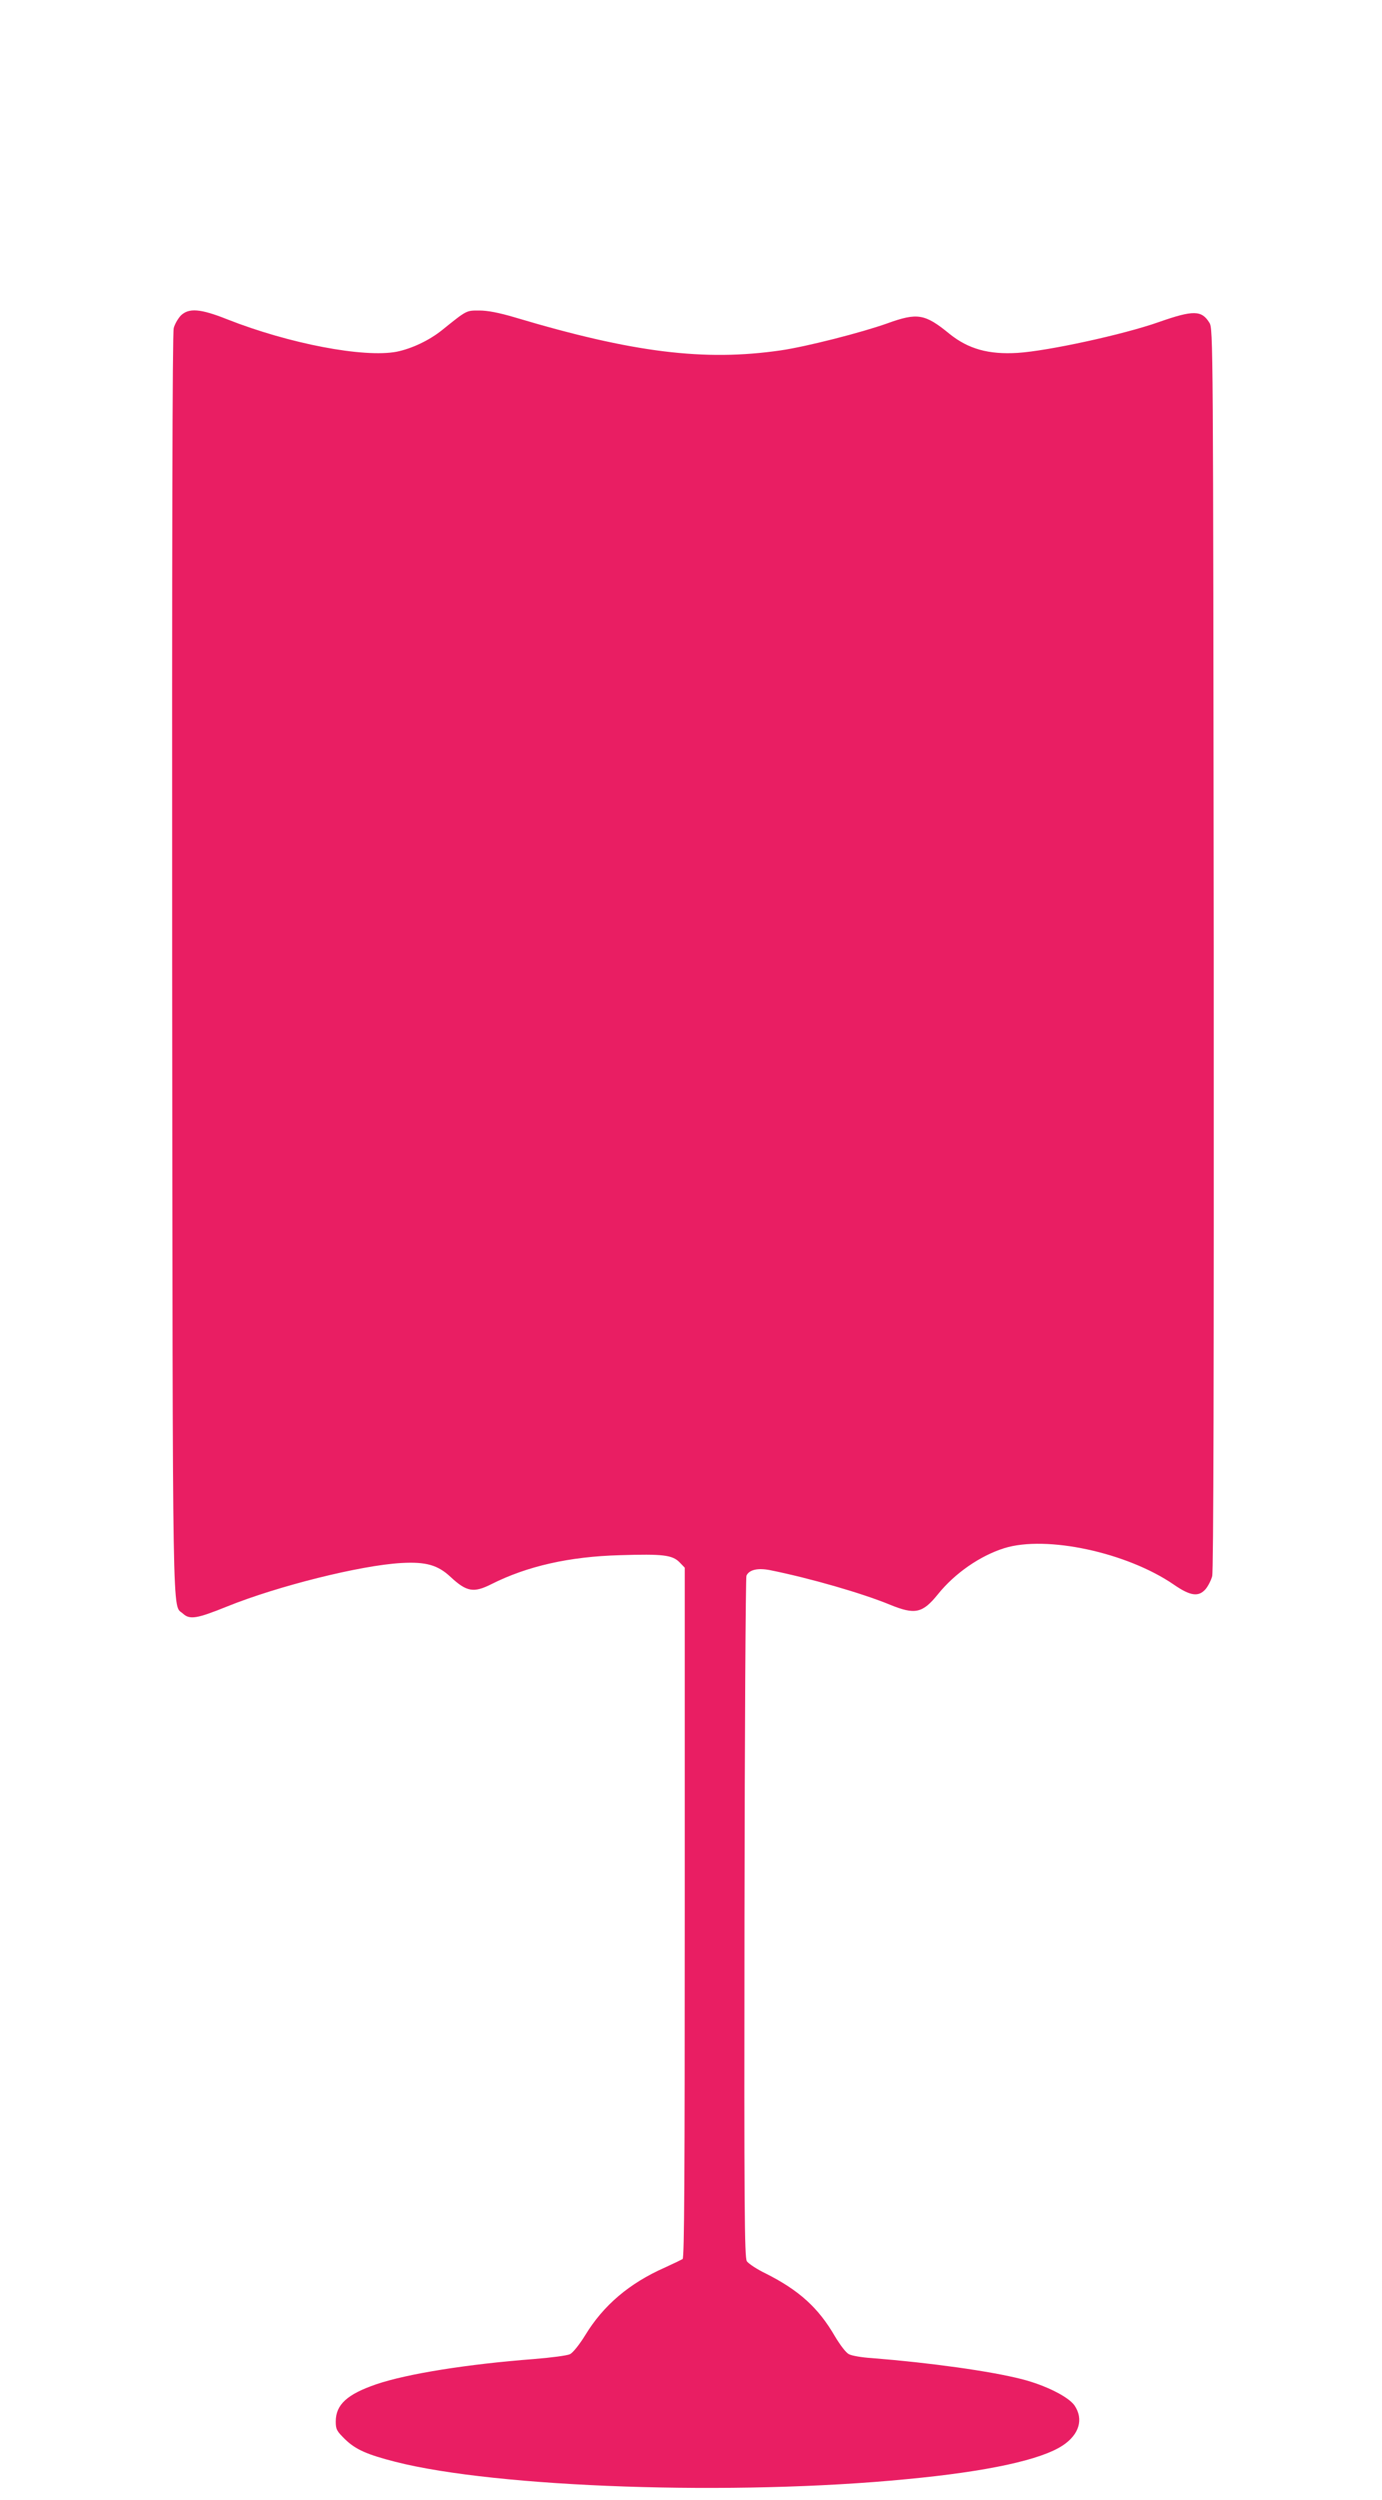
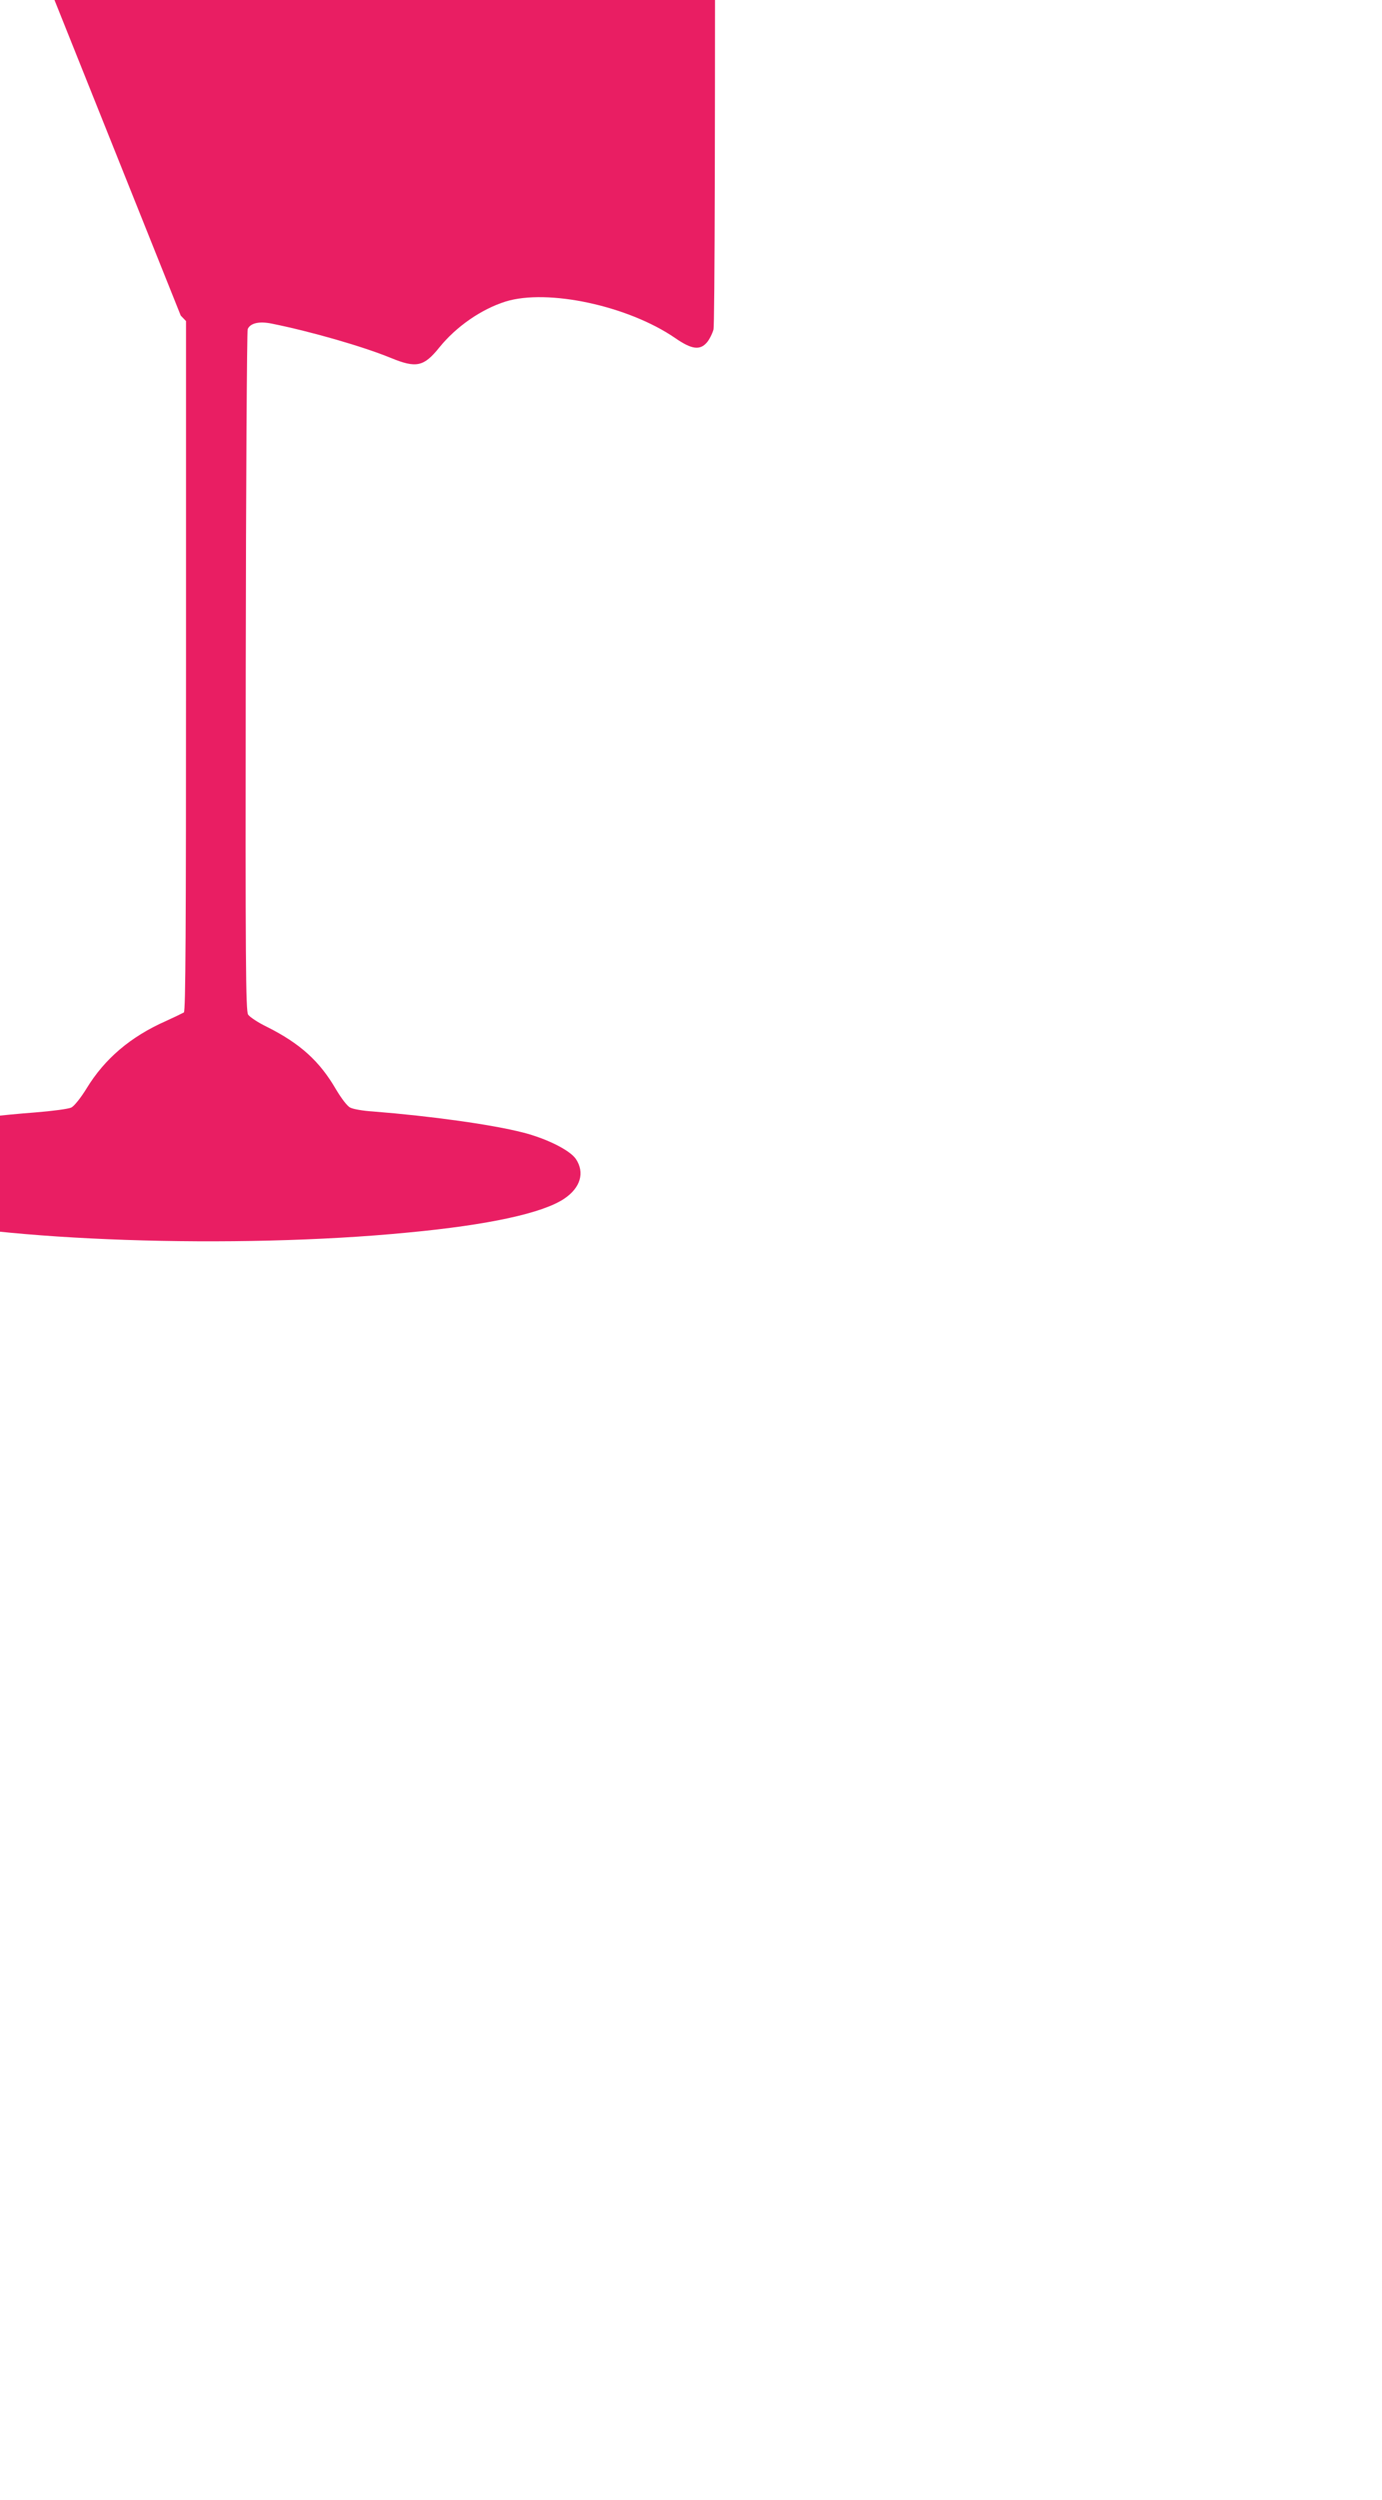
<svg xmlns="http://www.w3.org/2000/svg" version="1.0" width="708pt" height="1280pt" viewBox="0 0 708 1280" preserveAspectRatio="xMidYMid meet">
  <g transform="translate(0,1280) scale(0.1,-0.1)" fill="#e91e63" stroke="none">
-     <path d="M926 11184 c-14 -15 -31 -44 -36 -64 -7 -25 -9 -1111 -8 -3261 3 -3486 0 -3269 55 -3321 35 -32 70 -27 228 37 258 104 681 210 891 222 126 7 187 -10 253 -72 82 -76 118 -82 209 -36 183 92 399 141 658 148 220 7 268 1 305 -36 l27 -28 0 -1766 c0 -1341 -2 -1769 -11 -1774 -7 -4 -48 -24 -92 -44 -181 -80 -314 -193 -407 -346 -29 -47 -63 -90 -78 -97 -14 -7 -97 -18 -185 -25 -339 -26 -648 -75 -807 -129 -149 -51 -208 -104 -208 -191 0 -40 5 -49 49 -92 53 -51 111 -77 256 -114 520 -133 1739 -175 2620 -89 413 39 689 99 800 173 84 56 107 134 60 204 -31 45 -149 104 -270 135 -160 41 -468 84 -770 108 -49 3 -102 12 -116 20 -15 7 -45 47 -72 92 -84 145 -183 235 -354 321 -46 22 -89 51 -97 63 -12 20 -14 273 -12 1758 1 954 6 1742 10 1752 14 31 59 41 123 28 203 -41 467 -117 611 -176 129 -53 168 -45 247 53 87 108 216 197 340 236 216 67 629 -22 869 -187 84 -58 126 -64 162 -23 13 15 28 45 34 66 7 26 9 1038 8 3212 -3 3122 -3 3175 -22 3206 -40 65 -82 66 -259 4 -181 -64 -568 -148 -724 -158 -148 -9 -252 20 -348 97 -127 104 -165 110 -320 54 -132 -47 -414 -119 -545 -138 -391 -57 -757 -12 -1363 169 -81 24 -139 35 -181 35 -68 0 -63 3 -191 -100 -66 -53 -155 -95 -233 -111 -168 -32 -551 41 -868 166 -138 55 -197 59 -238 19z" />
+     <path d="M926 11184 l27 -28 0 -1766 c0 -1341 -2 -1769 -11 -1774 -7 -4 -48 -24 -92 -44 -181 -80 -314 -193 -407 -346 -29 -47 -63 -90 -78 -97 -14 -7 -97 -18 -185 -25 -339 -26 -648 -75 -807 -129 -149 -51 -208 -104 -208 -191 0 -40 5 -49 49 -92 53 -51 111 -77 256 -114 520 -133 1739 -175 2620 -89 413 39 689 99 800 173 84 56 107 134 60 204 -31 45 -149 104 -270 135 -160 41 -468 84 -770 108 -49 3 -102 12 -116 20 -15 7 -45 47 -72 92 -84 145 -183 235 -354 321 -46 22 -89 51 -97 63 -12 20 -14 273 -12 1758 1 954 6 1742 10 1752 14 31 59 41 123 28 203 -41 467 -117 611 -176 129 -53 168 -45 247 53 87 108 216 197 340 236 216 67 629 -22 869 -187 84 -58 126 -64 162 -23 13 15 28 45 34 66 7 26 9 1038 8 3212 -3 3122 -3 3175 -22 3206 -40 65 -82 66 -259 4 -181 -64 -568 -148 -724 -158 -148 -9 -252 20 -348 97 -127 104 -165 110 -320 54 -132 -47 -414 -119 -545 -138 -391 -57 -757 -12 -1363 169 -81 24 -139 35 -181 35 -68 0 -63 3 -191 -100 -66 -53 -155 -95 -233 -111 -168 -32 -551 41 -868 166 -138 55 -197 59 -238 19z" />
  </g>
</svg>